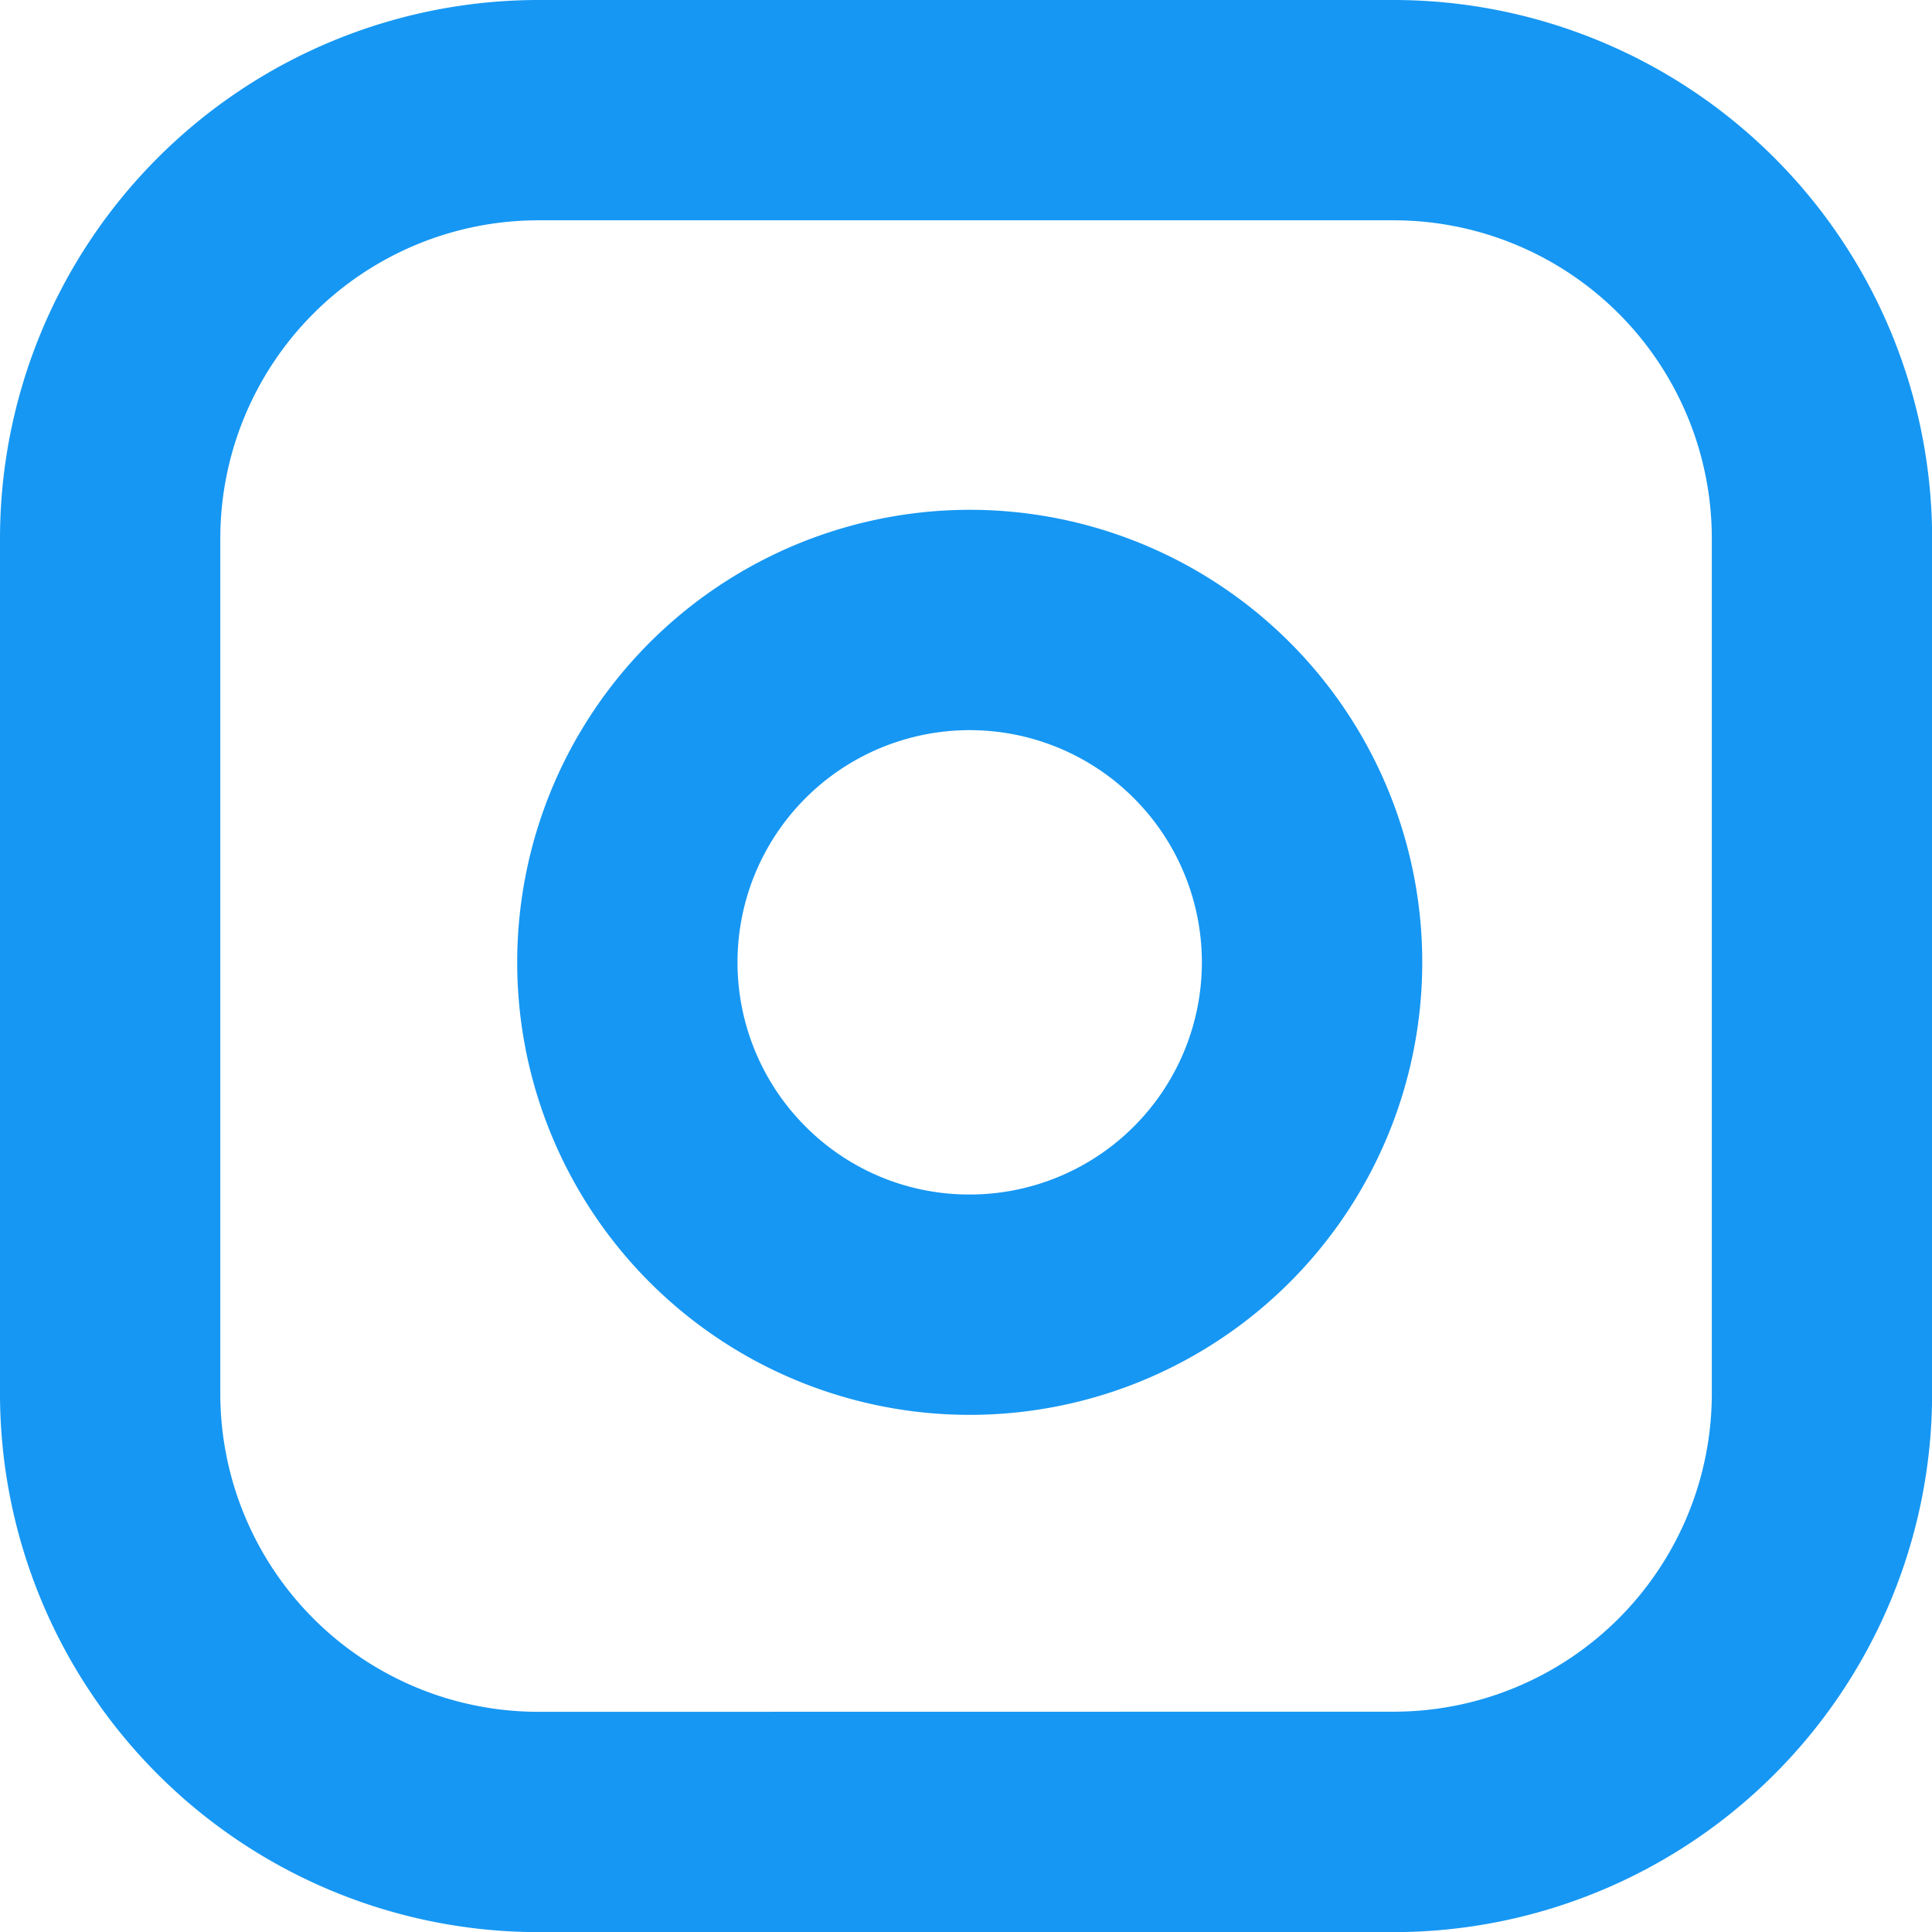
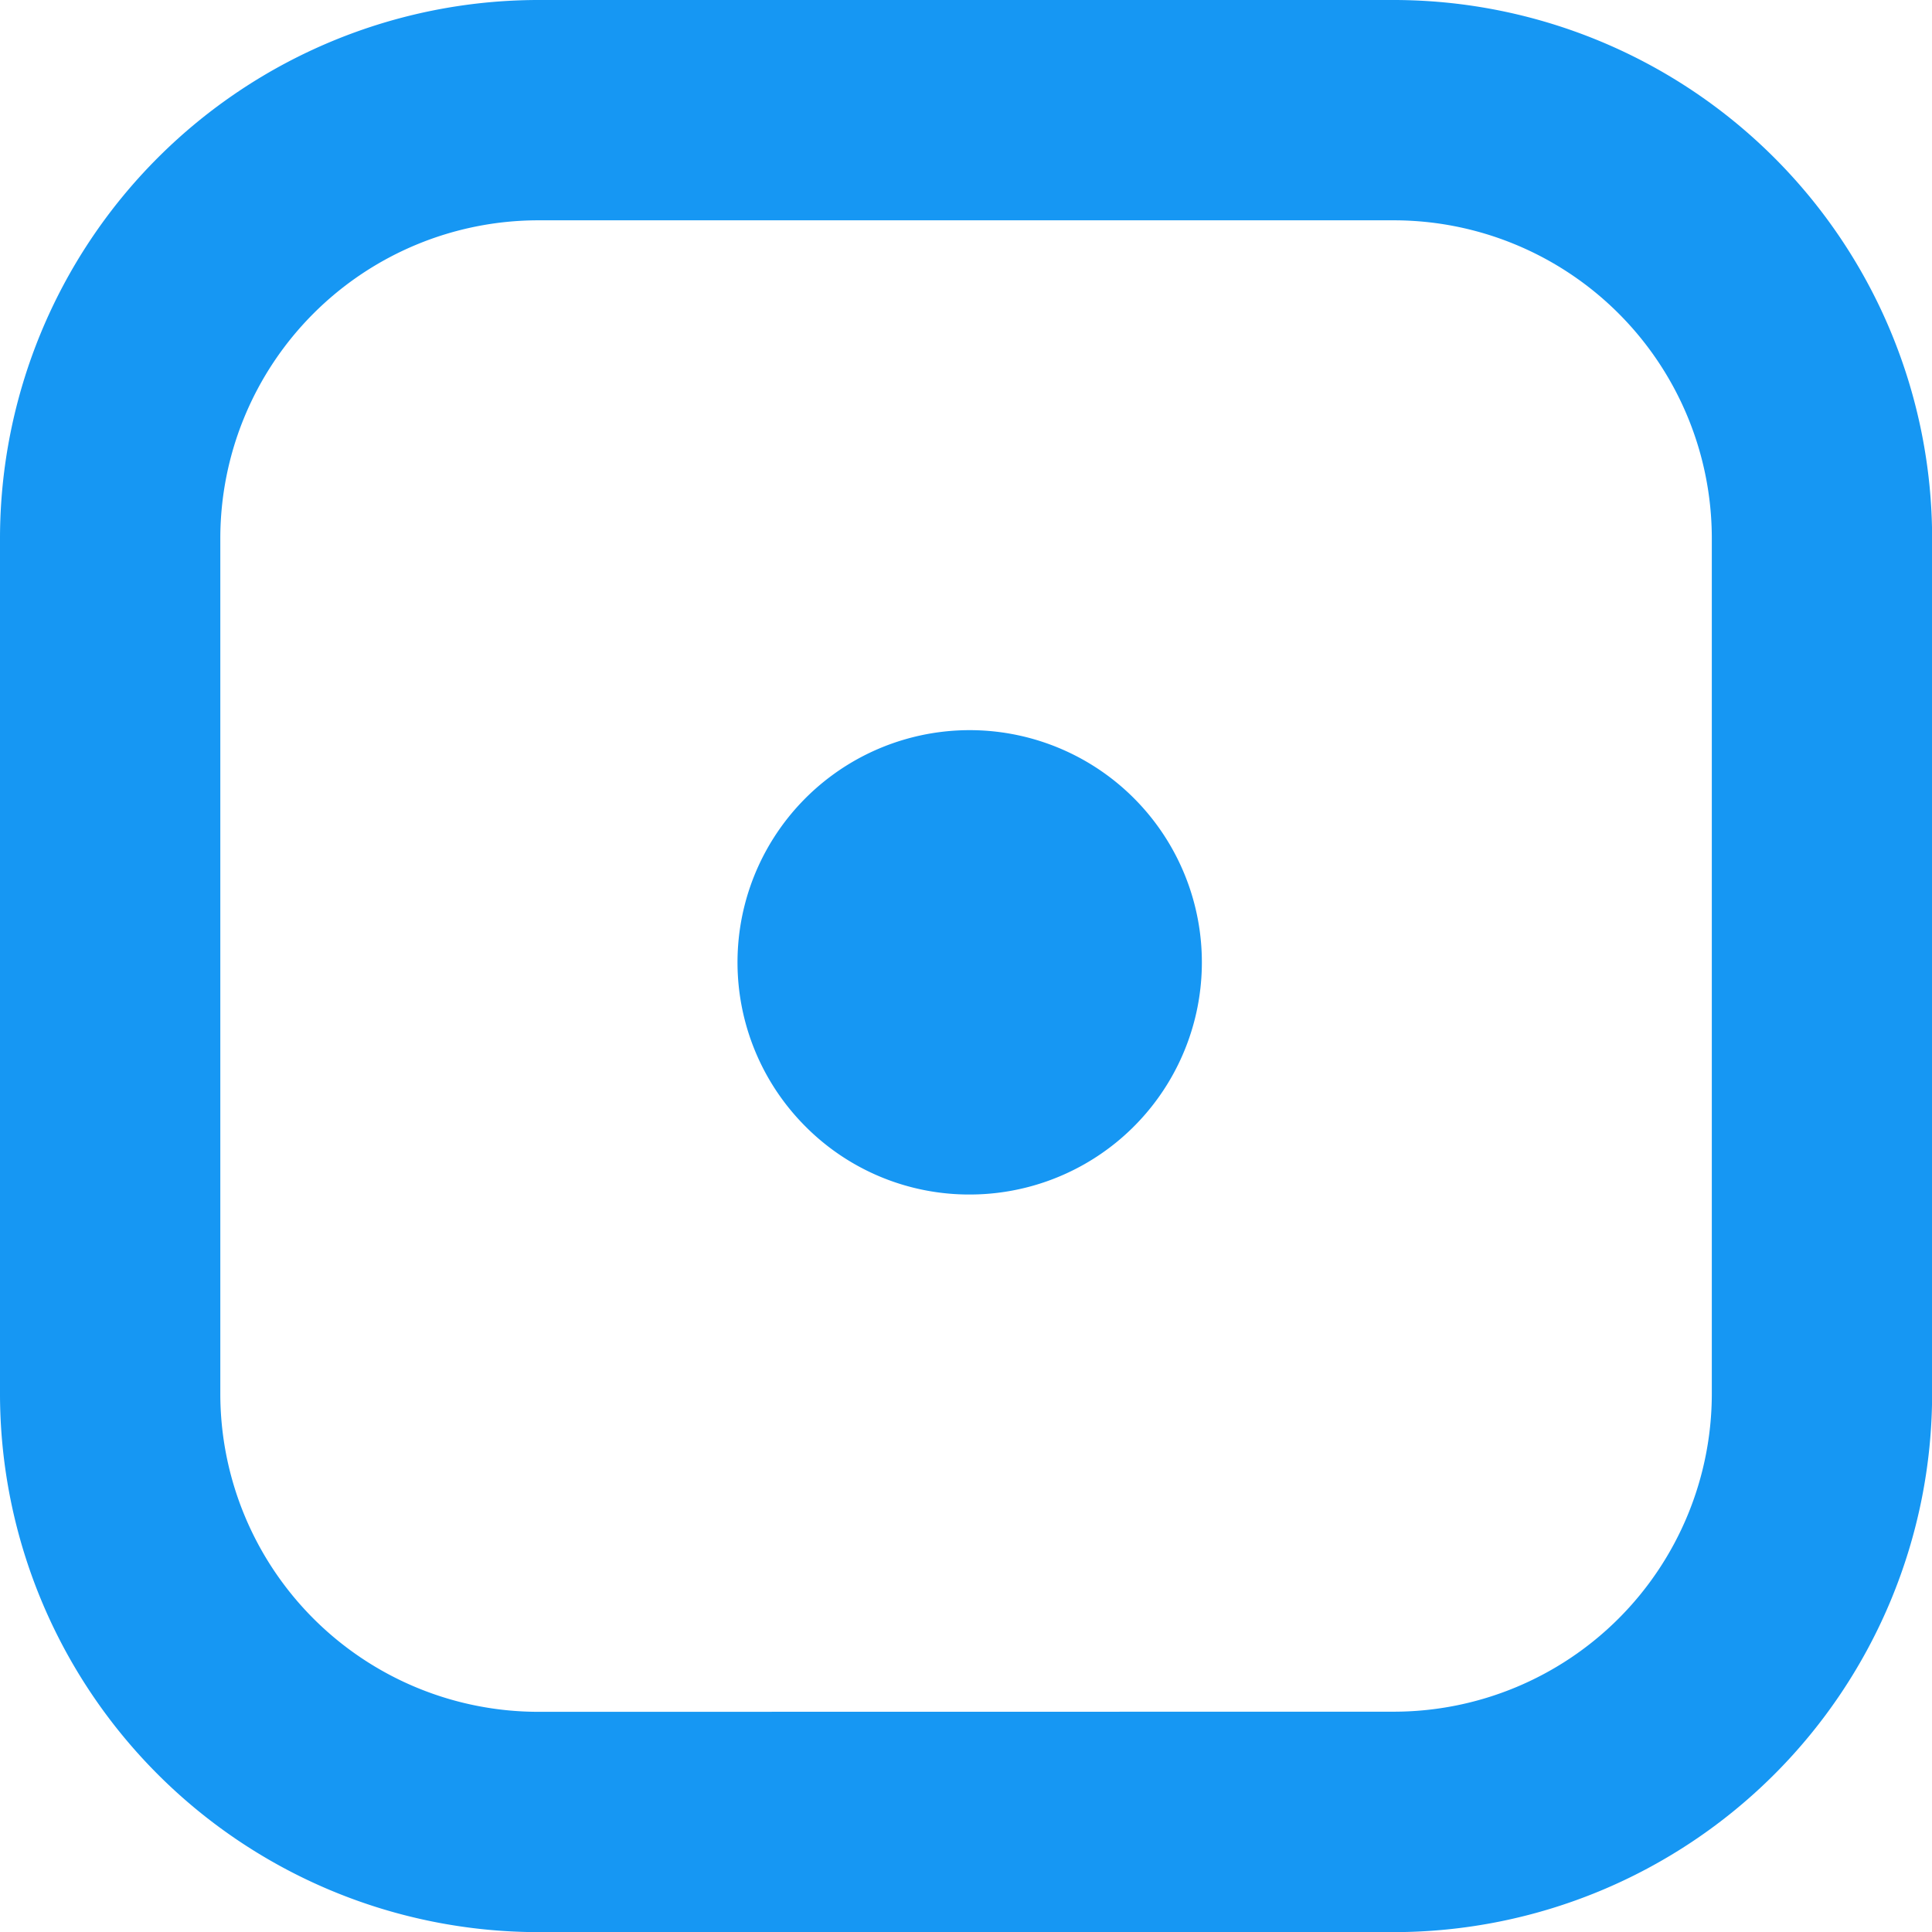
<svg xmlns="http://www.w3.org/2000/svg" width="61.385" height="61.386" viewBox="0 0 61.385 61.386">
  <g transform="translate(3.5 3.5)">
    <path d="M16.6-.5H43.789a17.116,17.116,0,0,1,17.1,17.1V43.789a17.116,17.116,0,0,1-17.1,17.1H16.6A17.116,17.116,0,0,1-.5,43.789V16.6A17.116,17.116,0,0,1,16.6-.5ZM43.789,53.885a10.108,10.108,0,0,0,10.1-10.1V16.6a10.108,10.108,0,0,0-10.1-10.1H16.6A10.108,10.108,0,0,0,6.5,16.6V43.789a10.108,10.108,0,0,0,10.1,10.1Z" transform="translate(-3 -3)" fill="#1697f3" />
-     <path d="M22.938,8.435A14.378,14.378,0,1,1,10.1,16.349,14.4,14.4,0,0,1,22.938,8.435Zm.007,21.755a7.377,7.377,0,1,0-5.22-2.161A7.333,7.333,0,0,0,22.945,30.19Z" transform="translate(4.368 4.263)" fill="#1697f3" />
-     <path transform="translate(15.899 2.487)" fill="#1697f3" />
+     <path d="M22.938,8.435Zm.007,21.755a7.377,7.377,0,1,0-5.22-2.161A7.333,7.333,0,0,0,22.945,30.19Z" transform="translate(4.368 4.263)" fill="#1697f3" />
  </g>
</svg>